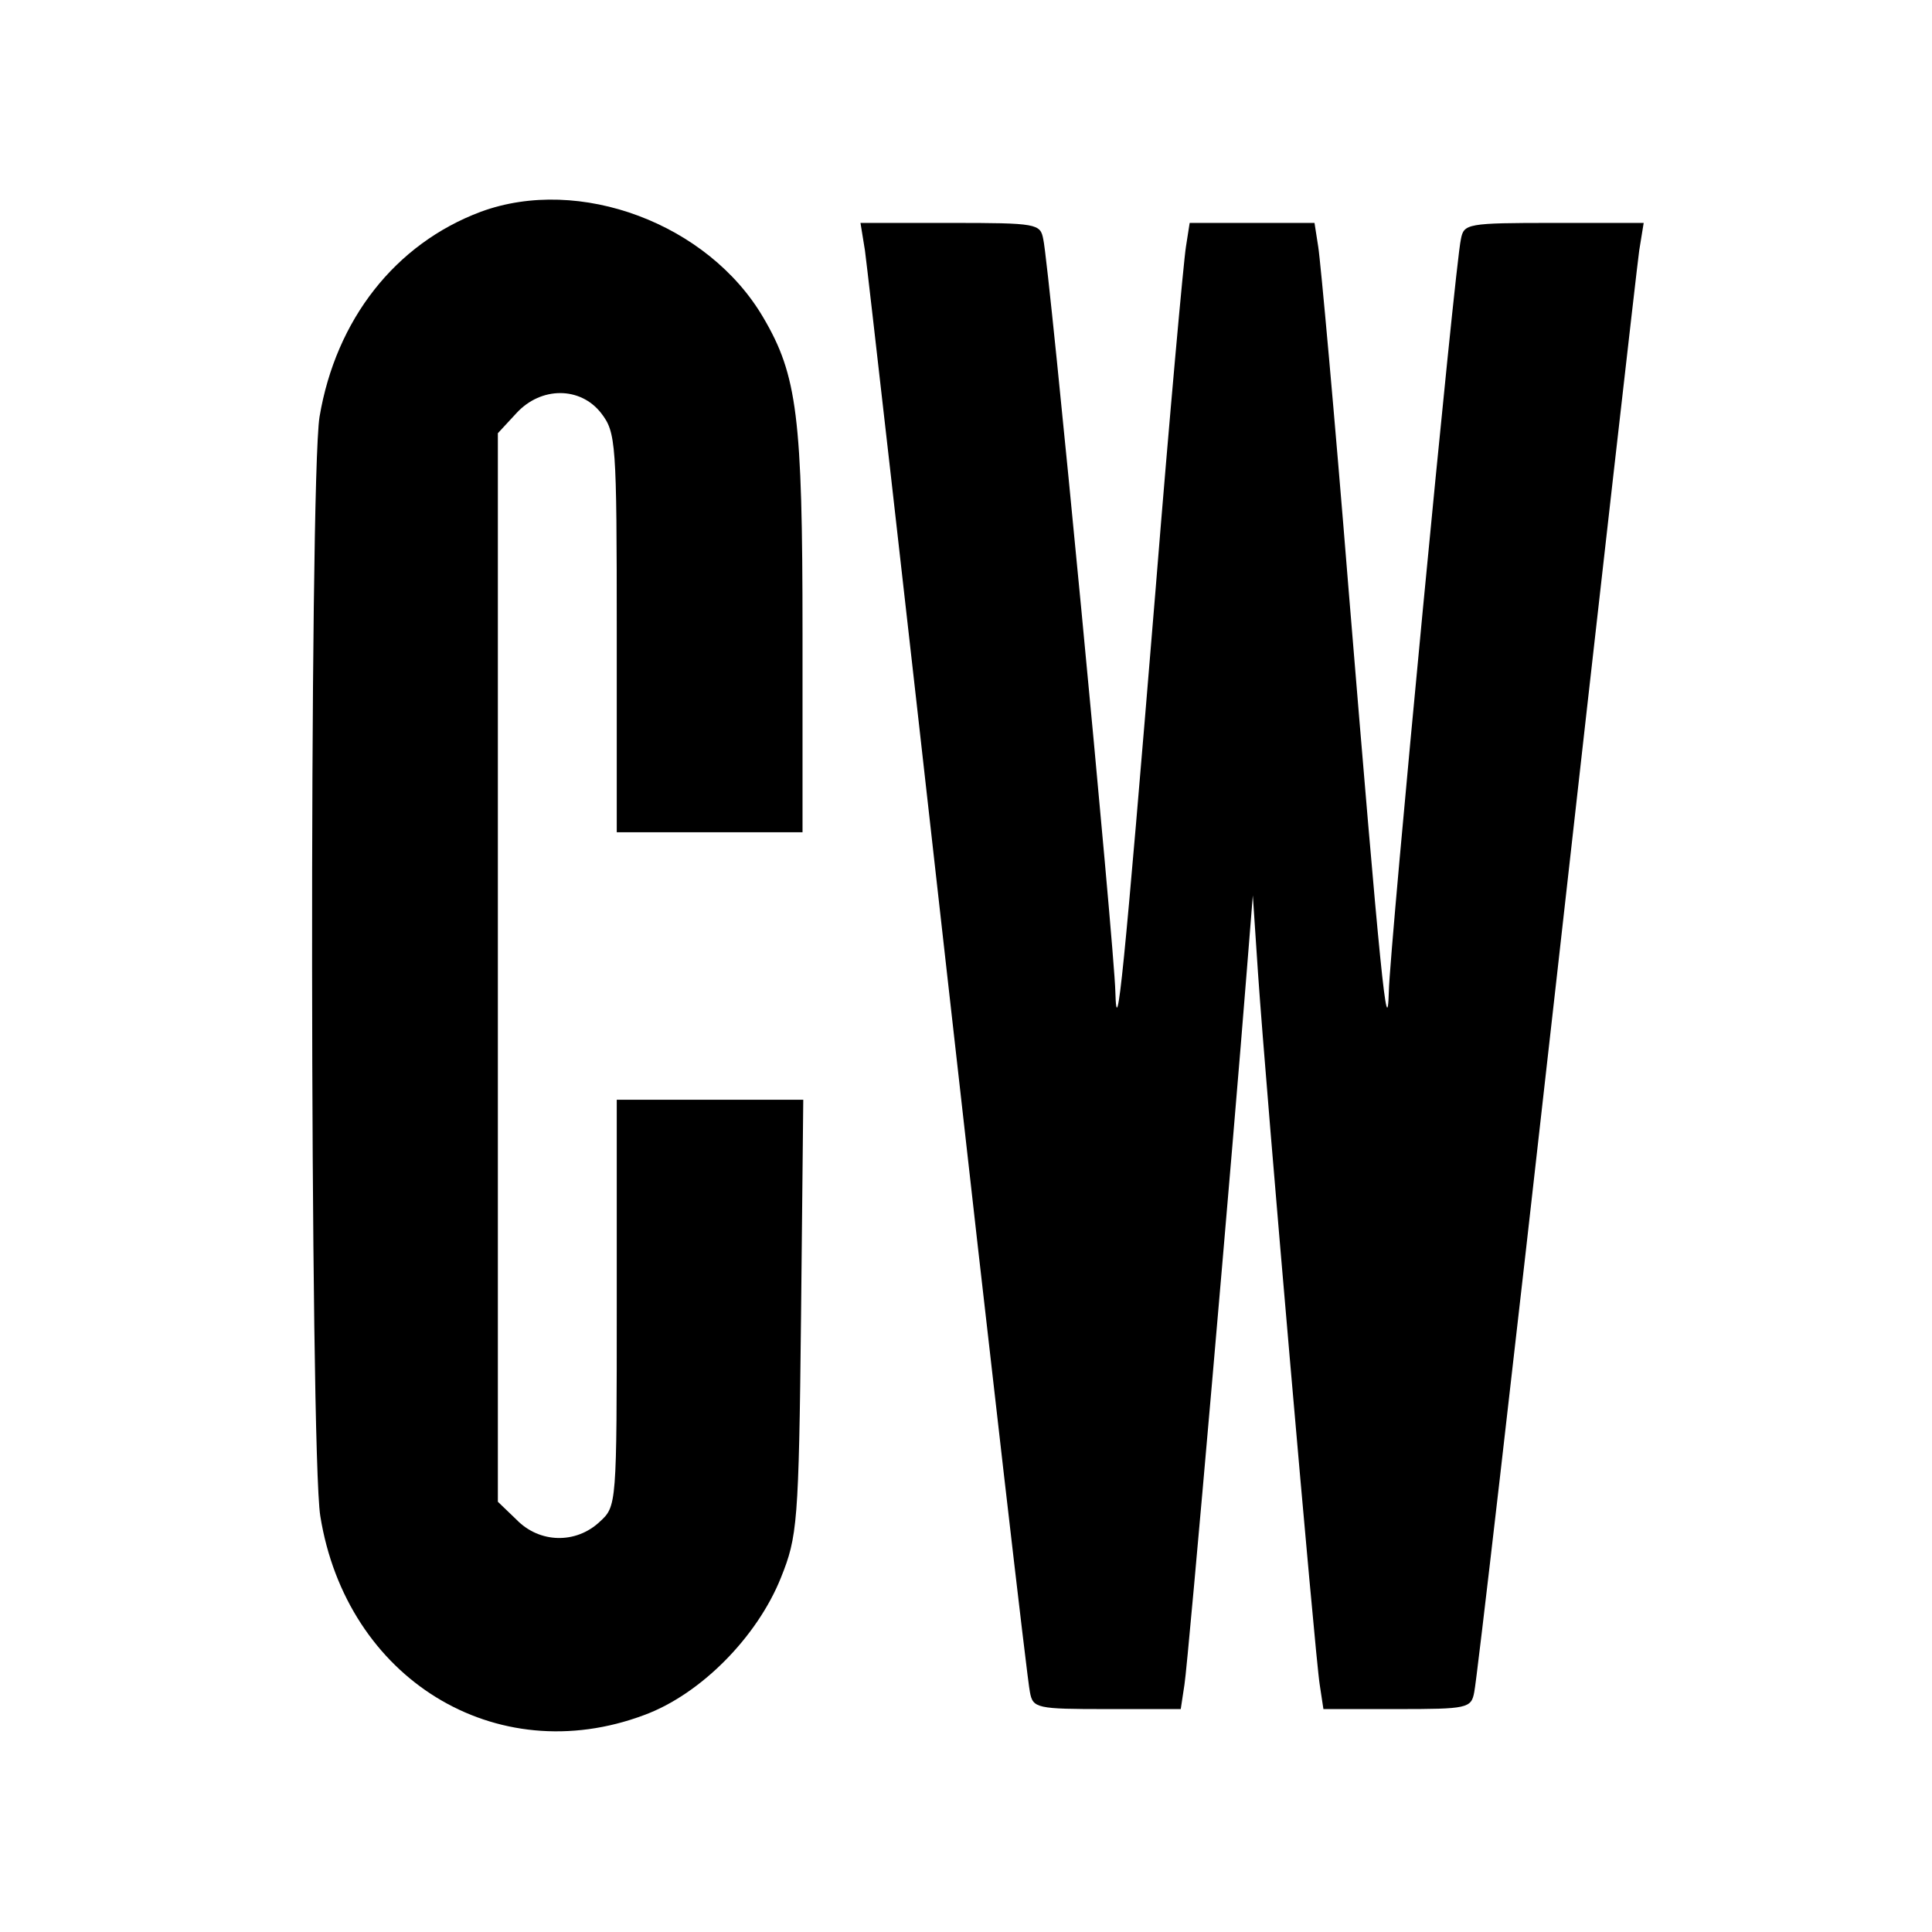
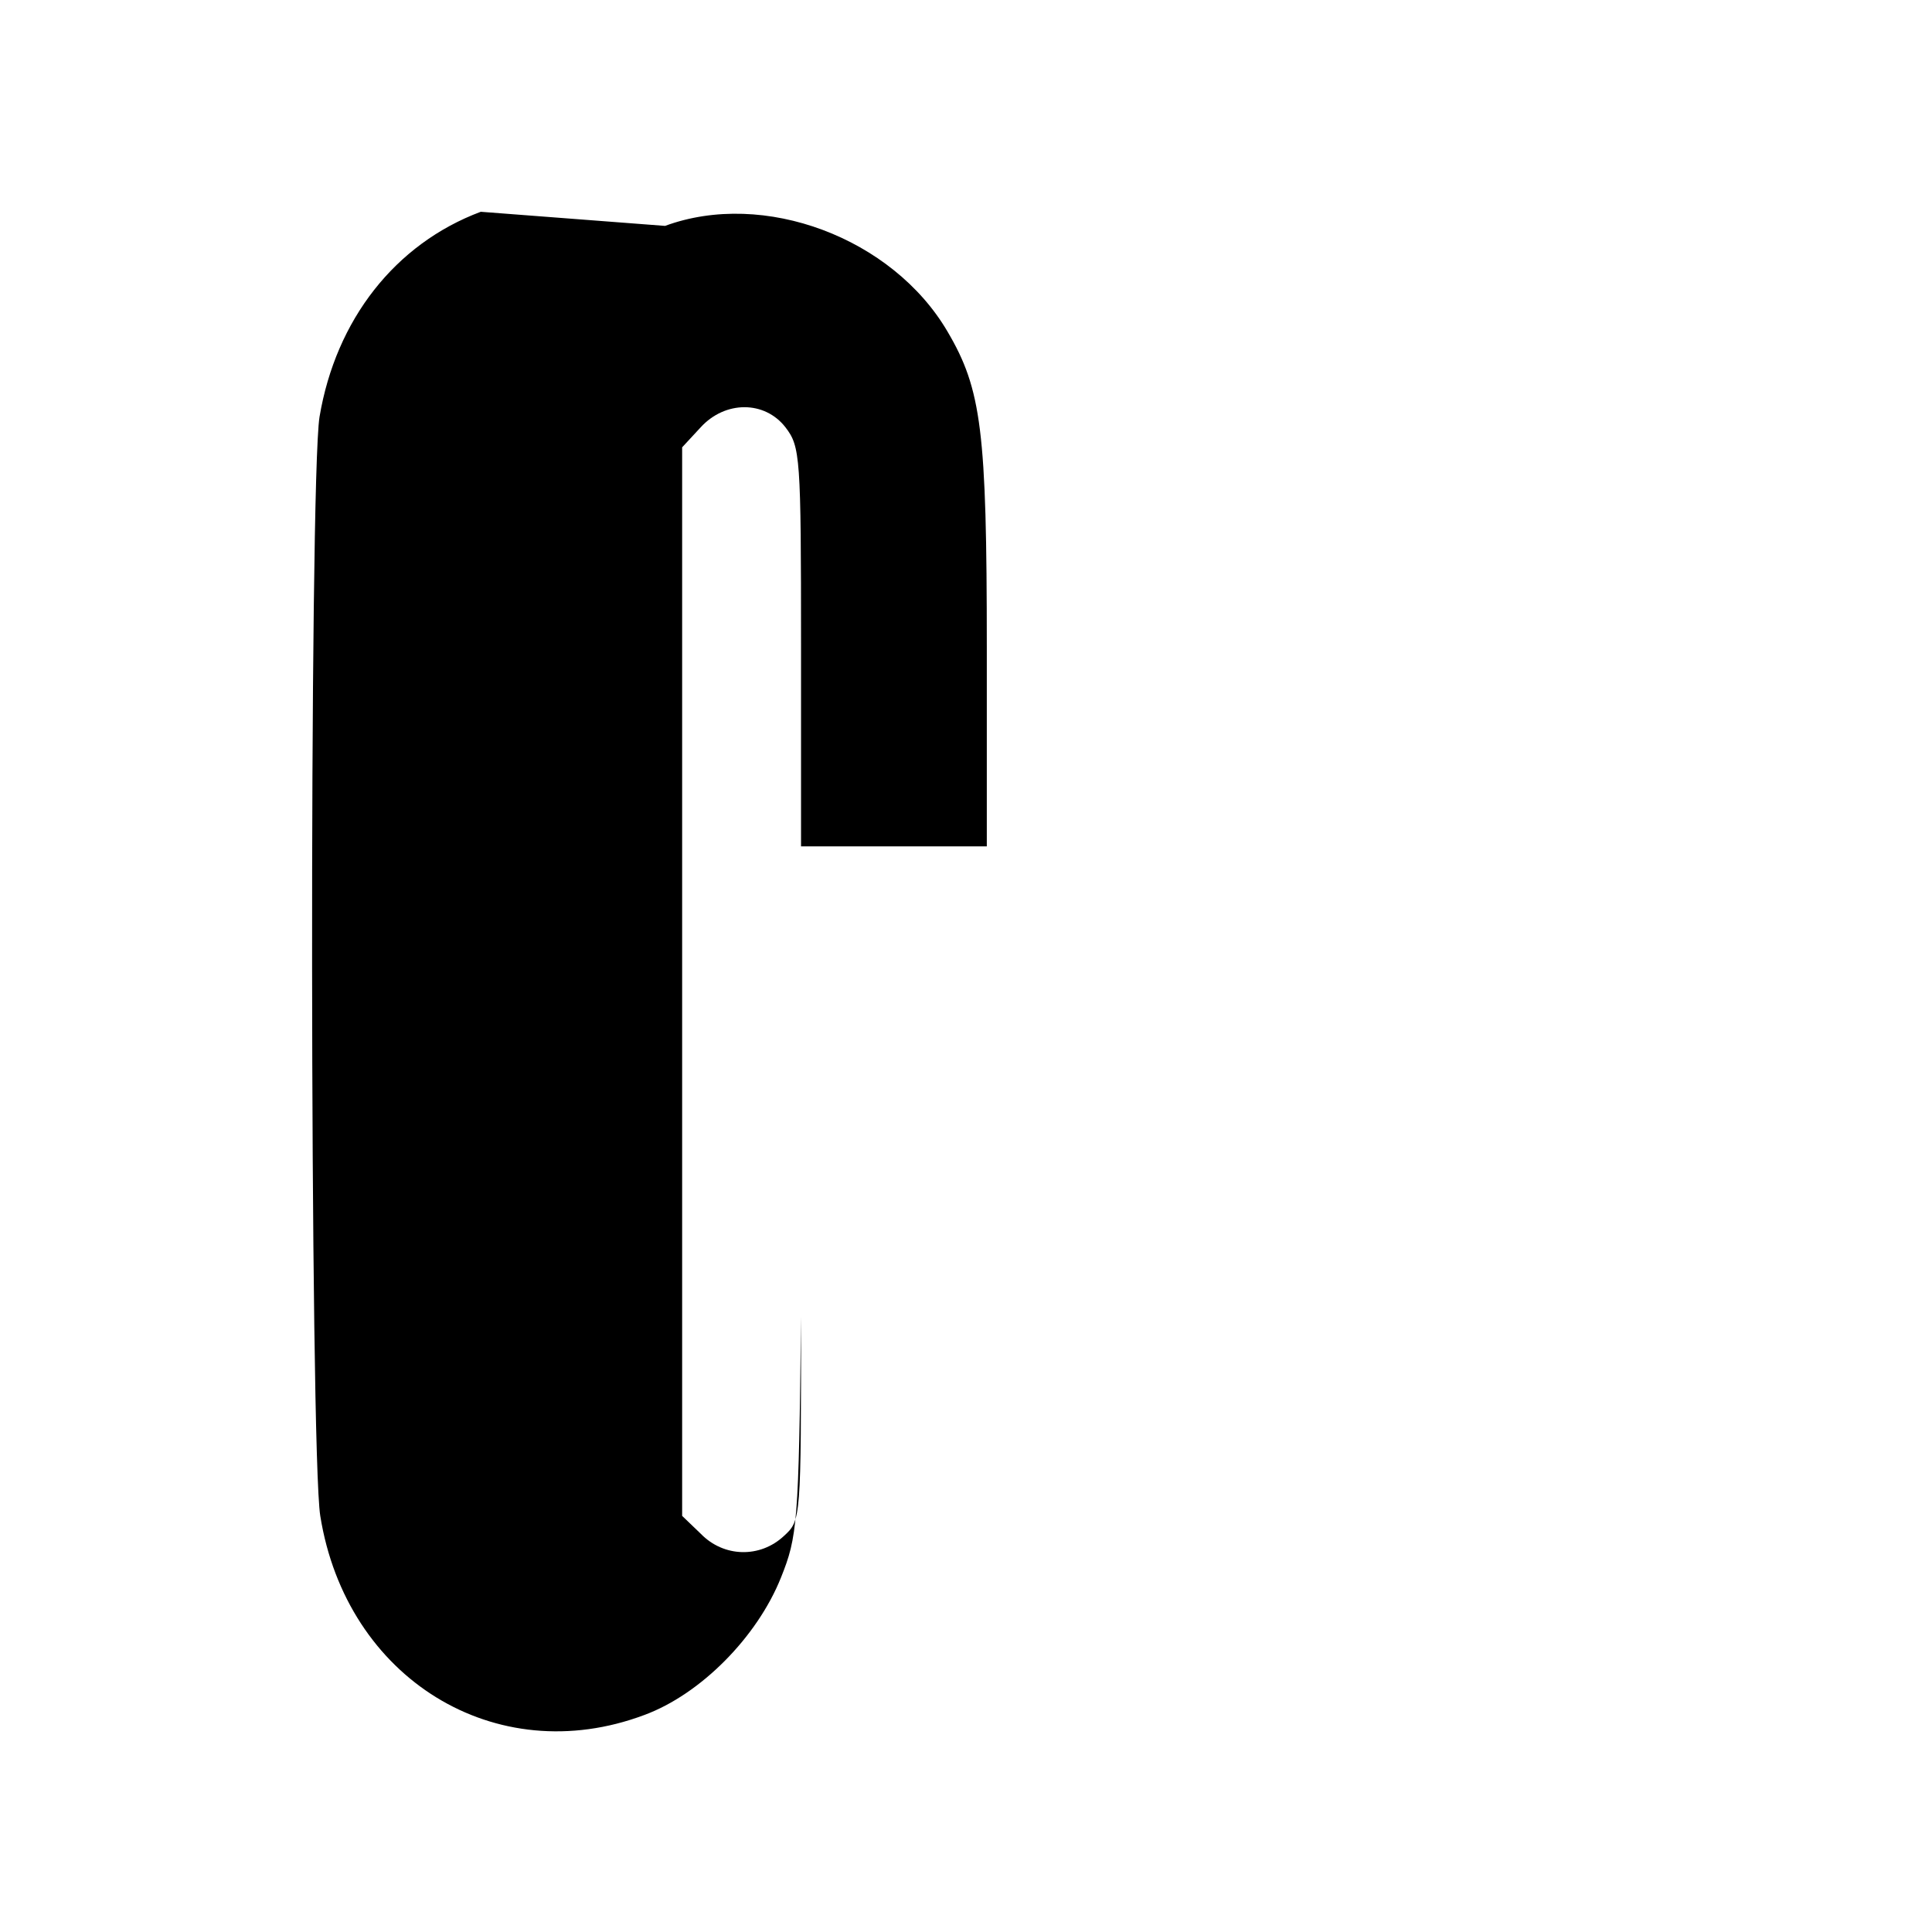
<svg xmlns="http://www.w3.org/2000/svg" version="1.0" width="260pt" height="260pt" viewBox="0 0 260 260" preserveAspectRatio="xMidYMid meet">
  <g transform="translate(0,260) scale(0.1,-0.1)" fill="#000000" stroke="none">
-     <path d="M647 2315 c-115 -43 -195 -145 -217 -276 -14 -87 -13 -1392 1 -1479 35 -219 236 -343 436 -268 76 28 152 105 184 185 22 55 24 72 27 351 l3 292 -125 0 -126 0 0 -273 c0 -273 0 -274 -23 -295 -32 -30 -81 -29 -112 3 l-25 24 0 719 0 719 25 27 c33 36 86 36 114 0 20 -26 21 -39 21 -295 l0 -269 125 0 125 0 0 268 c0 291 -7 347 -53 425 -74 126 -247 191 -380 142z" />
-     <path d="M1164 2263 c3 -21 53 -461 111 -978 58 -517 108 -950 111 -962 4 -22 9 -23 104 -23 l99 0 5 33 c5 30 67 745 84 962 l8 100 7 -105 c11 -161 77 -921 83 -957 l5 -33 99 0 c95 0 100 1 104 23 3 12 53 445 111 962 58 517 108 957 111 978 l6 37 -121 0 c-117 0 -121 -1 -125 -22 -8 -34 -96 -955 -97 -1013 -2 -70 -11 17 -54 540 -19 237 -38 445 -41 463 l-5 32 -84 0 -84 0 -5 -32 c-3 -18 -22 -226 -41 -463 -43 -523 -52 -610 -54 -540 -1 58 -89 979 -97 1013 -4 21 -8 22 -125 22 l-121 0 6 -37z" />
+     <path d="M647 2315 c-115 -43 -195 -145 -217 -276 -14 -87 -13 -1392 1 -1479 35 -219 236 -343 436 -268 76 28 152 105 184 185 22 55 24 72 27 351 c0 -273 0 -274 -23 -295 -32 -30 -81 -29 -112 3 l-25 24 0 719 0 719 25 27 c33 36 86 36 114 0 20 -26 21 -39 21 -295 l0 -269 125 0 125 0 0 268 c0 291 -7 347 -53 425 -74 126 -247 191 -380 142z" />
  </g>
</svg>